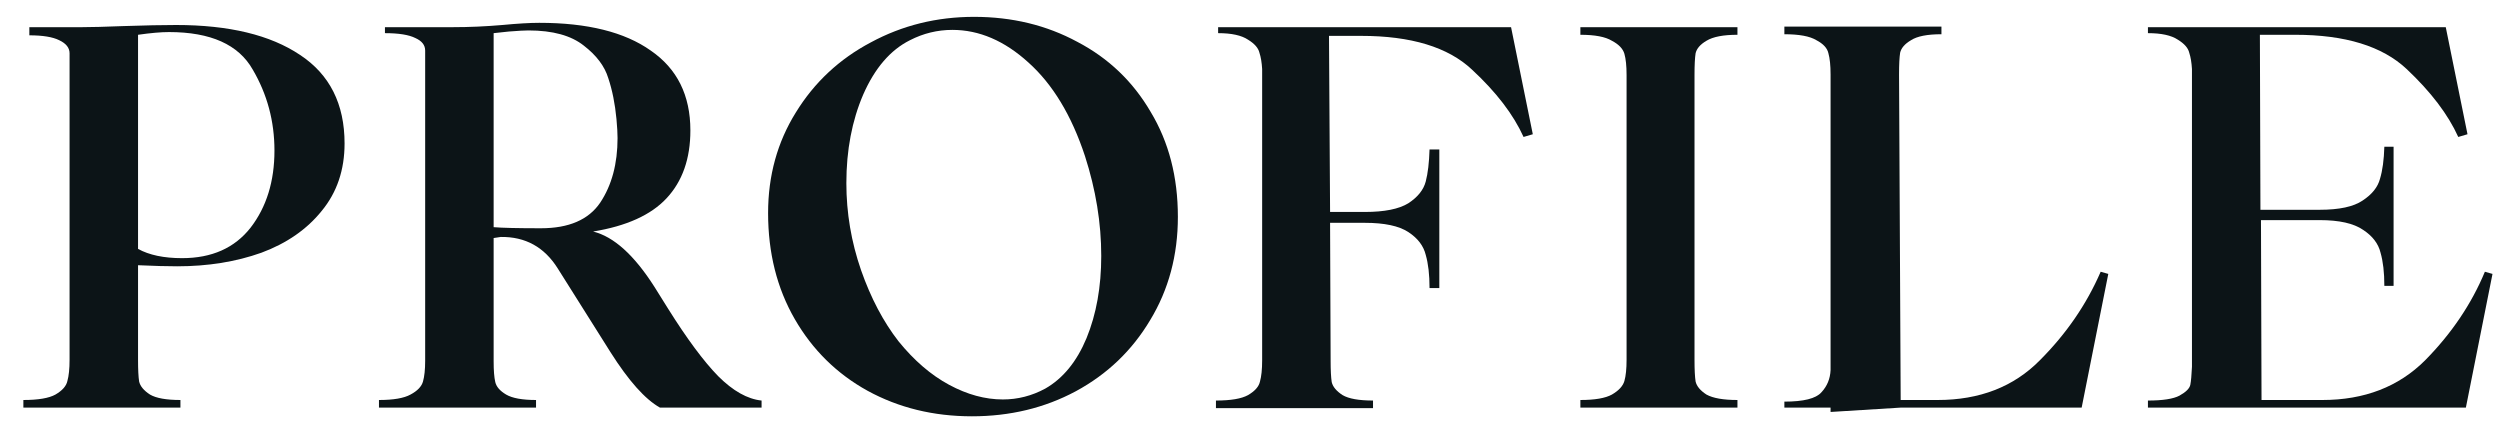
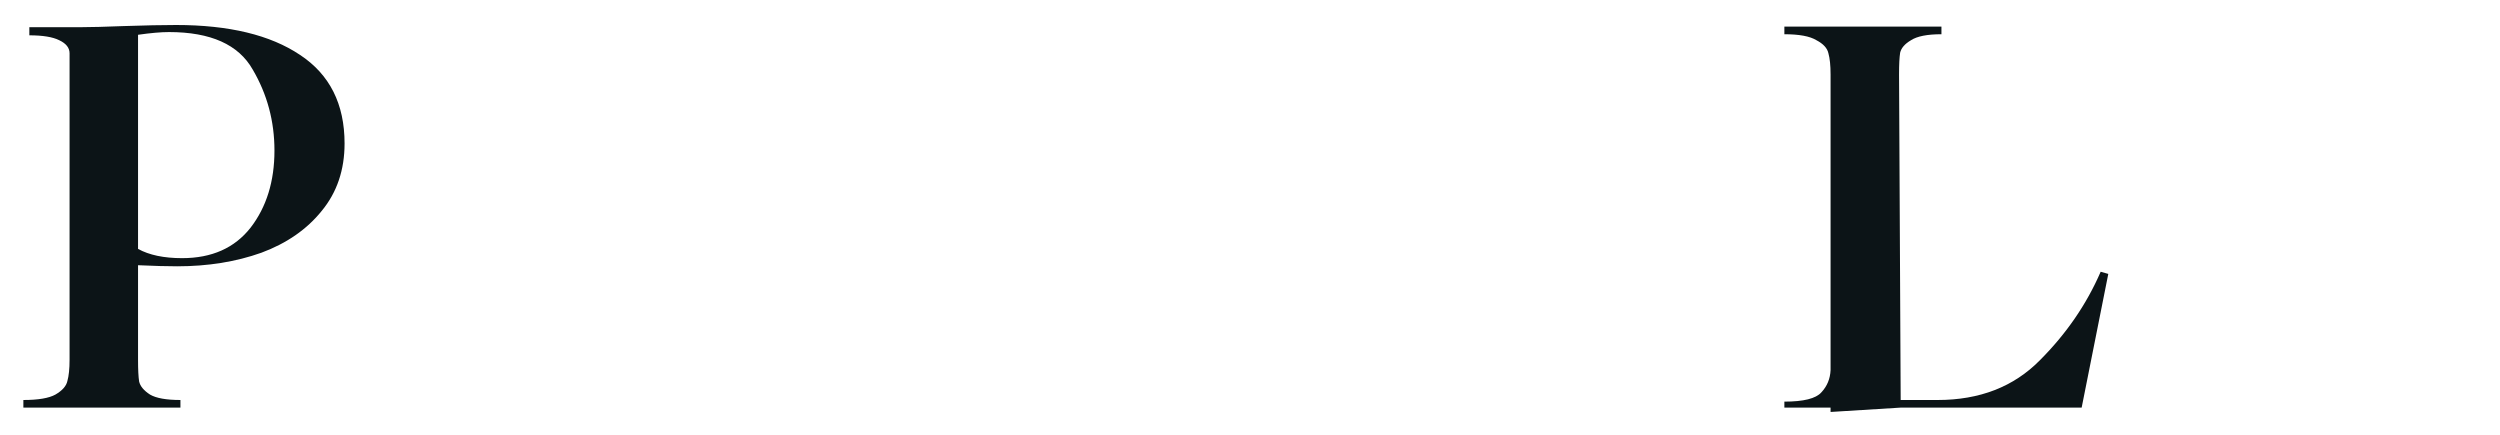
<svg xmlns="http://www.w3.org/2000/svg" width="92" height="16" viewBox="0 0 92 16" fill="none">
-   <path d="M91.724 10.08L90.744 15H79.044V14.74C79.59 14.74 79.977 14.68 80.204 14.56C80.444 14.427 80.577 14.293 80.604 14.16C80.63 14.027 80.65 13.807 80.664 13.5V2.54C80.65 2.3 80.617 2.1 80.564 1.94C80.524 1.767 80.384 1.607 80.144 1.46C79.904 1.3 79.537 1.22 79.044 1.22V1H90.004L90.804 4.94L90.464 5.04C90.09 4.213 89.457 3.38 88.564 2.54C87.67 1.7 86.304 1.28 84.464 1.28H83.164L83.184 7.72H85.364C86.084 7.72 86.61 7.607 86.944 7.38C87.29 7.153 87.504 6.887 87.584 6.58C87.677 6.273 87.73 5.88 87.744 5.4H88.084V10.52H87.744C87.744 10.027 87.697 9.62 87.604 9.3C87.524 8.967 87.31 8.687 86.964 8.46C86.617 8.22 86.084 8.1 85.364 8.1H83.204L83.224 14.72H85.464C87.01 14.72 88.27 14.233 89.244 13.26C90.217 12.273 90.95 11.187 91.444 10L91.724 10.08Z" fill="#0C1417" />
  <path d="M77.585 10.08L76.605 15H69.945L67.365 15.16V15H65.665V14.78C66.371 14.78 66.825 14.667 67.025 14.44C67.238 14.213 67.351 13.94 67.365 13.62V2.74C67.365 2.407 67.338 2.147 67.285 1.96C67.245 1.773 67.098 1.613 66.845 1.48C66.605 1.333 66.211 1.26 65.665 1.26V0.98H71.445V1.26C70.925 1.26 70.551 1.333 70.325 1.48C70.098 1.613 69.965 1.767 69.925 1.94C69.898 2.113 69.885 2.38 69.885 2.74L69.945 14.72H71.305C72.851 14.72 74.105 14.233 75.065 13.26C76.038 12.287 76.785 11.2 77.305 10L77.585 10.08Z" fill="#0C1417" />
-   <path d="M63.938 1.28C63.418 1.28 63.038 1.353 62.798 1.5C62.571 1.633 62.438 1.787 62.398 1.96C62.371 2.133 62.358 2.4 62.358 2.76V13.24C62.358 13.6 62.371 13.867 62.398 14.04C62.438 14.213 62.571 14.373 62.798 14.52C63.038 14.653 63.418 14.72 63.938 14.72V15H58.158V14.72C58.691 14.72 59.078 14.653 59.318 14.52C59.571 14.373 59.724 14.207 59.778 14.02C59.831 13.833 59.858 13.573 59.858 13.24V2.76C59.858 2.427 59.831 2.167 59.778 1.98C59.724 1.793 59.571 1.633 59.318 1.5C59.078 1.353 58.691 1.28 58.158 1.28V1H63.938V1.28Z" fill="#0C1417" />
-   <path d="M56.407 4.94L56.067 5.04C55.693 4.213 55.06 3.387 54.167 2.56C53.287 1.733 51.927 1.32 50.087 1.32H48.907L48.947 7.8H50.227C50.947 7.8 51.48 7.693 51.827 7.48C52.173 7.253 52.387 6.987 52.467 6.68C52.547 6.373 52.593 5.98 52.607 5.5H52.967V10.6H52.607C52.607 10.107 52.56 9.7 52.467 9.38C52.387 9.047 52.173 8.767 51.827 8.54C51.48 8.313 50.947 8.2 50.227 8.2H48.947L48.967 13.26C48.967 13.62 48.98 13.887 49.007 14.06C49.047 14.233 49.18 14.393 49.407 14.54C49.633 14.673 50.007 14.74 50.527 14.74V15.02H44.747V14.74C45.293 14.74 45.687 14.673 45.927 14.54C46.18 14.393 46.327 14.227 46.367 14.04C46.42 13.853 46.447 13.593 46.447 13.26V2.54C46.433 2.3 46.4 2.1 46.347 1.94C46.307 1.767 46.167 1.607 45.927 1.46C45.687 1.3 45.32 1.22 44.827 1.22V1H55.607L56.407 4.94Z" fill="#0C1417" />
-   <path d="M35.766 15.32C34.353 15.32 33.073 15.007 31.926 14.38C30.793 13.754 29.899 12.873 29.246 11.74C28.593 10.607 28.266 9.307 28.266 7.84C28.266 6.467 28.606 5.233 29.286 4.14C29.966 3.033 30.886 2.173 32.046 1.56C33.206 0.933 34.473 0.62 35.846 0.62C37.246 0.62 38.513 0.927 39.646 1.54C40.793 2.14 41.693 3 42.346 4.12C43.013 5.227 43.346 6.513 43.346 7.98C43.346 9.393 43.006 10.66 42.326 11.78C41.659 12.9 40.746 13.774 39.586 14.4C38.439 15.014 37.166 15.32 35.766 15.32ZM38.466 14.3C39.119 13.927 39.626 13.307 39.986 12.44C40.346 11.56 40.526 10.553 40.526 9.42C40.526 8.207 40.326 6.98 39.926 5.74C39.433 4.247 38.739 3.1 37.846 2.3C36.966 1.5 36.033 1.1 35.046 1.1C34.499 1.1 33.979 1.227 33.486 1.48C32.766 1.84 32.193 2.507 31.766 3.48C31.353 4.44 31.146 5.527 31.146 6.74C31.146 7.833 31.326 8.9 31.686 9.94C32.046 10.967 32.506 11.84 33.066 12.56C33.639 13.267 34.259 13.8 34.926 14.16C35.593 14.52 36.253 14.7 36.906 14.7C37.453 14.7 37.973 14.567 38.466 14.3Z" fill="#0C1417" />
-   <path d="M24.586 11.36C25.279 12.466 25.893 13.293 26.426 13.84C26.973 14.386 27.506 14.687 28.026 14.74V15H24.286C23.739 14.693 23.133 14.013 22.466 12.96L20.526 9.88C20.033 9.093 19.333 8.707 18.426 8.72L18.166 8.76V13.3C18.166 13.633 18.186 13.886 18.226 14.06C18.266 14.233 18.399 14.386 18.626 14.52C18.853 14.653 19.219 14.72 19.726 14.72V15H13.946V14.72C14.479 14.72 14.866 14.653 15.106 14.52C15.359 14.386 15.513 14.226 15.566 14.04C15.619 13.853 15.646 13.6 15.646 13.28V2.2C15.646 2.16 15.646 2.047 15.646 1.86C15.646 1.66 15.526 1.507 15.286 1.4C15.046 1.28 14.673 1.22 14.166 1.22V1H16.666C17.266 1 17.873 0.973 18.486 0.92C19.046 0.867 19.499 0.84 19.846 0.84C21.619 0.84 22.986 1.18 23.946 1.86C24.919 2.527 25.406 3.507 25.406 4.8C25.406 5.84 25.113 6.673 24.526 7.3C23.953 7.913 23.053 8.32 21.826 8.52C22.586 8.707 23.339 9.387 24.086 10.56L24.586 11.36ZM22.686 4.38C22.633 3.82 22.533 3.32 22.386 2.88C22.253 2.44 21.953 2.04 21.486 1.68C21.019 1.307 20.339 1.12 19.446 1.12C19.313 1.12 19.073 1.133 18.726 1.16L18.166 1.22V8.36C18.486 8.387 19.066 8.4 19.906 8.4C20.933 8.4 21.659 8.087 22.086 7.46C22.513 6.82 22.726 6.027 22.726 5.08C22.726 4.907 22.713 4.673 22.686 4.38Z" fill="#0C1417" />
  <path d="M6.48 0.92C8.427 0.92 9.947 1.287 11.04 2.02C12.133 2.74 12.68 3.827 12.68 5.28C12.68 6.253 12.4 7.08 11.84 7.76C11.293 8.44 10.553 8.953 9.62 9.3C8.687 9.633 7.653 9.8 6.52 9.8C6.147 9.8 5.667 9.787 5.08 9.76V13.24C5.08 13.6 5.093 13.867 5.12 14.04C5.16 14.213 5.293 14.373 5.52 14.52C5.747 14.653 6.12 14.72 6.64 14.72V15H0.86V14.72C1.407 14.72 1.8 14.653 2.04 14.52C2.293 14.373 2.44 14.207 2.48 14.02C2.533 13.833 2.56 13.573 2.56 13.24V2.32C2.56 2.28 2.56 2.16 2.56 1.96C2.56 1.76 2.433 1.6 2.18 1.48C1.94 1.36 1.573 1.3 1.08 1.3V1H3.02C3.34 1 3.847 0.987 4.54 0.96C5.34 0.933 5.987 0.92 6.48 0.92ZM6.7 9.5C7.793 9.5 8.633 9.127 9.22 8.38C9.807 7.62 10.1 6.673 10.1 5.54C10.1 4.46 9.833 3.467 9.3 2.56C8.78 1.64 7.753 1.18 6.22 1.18C5.927 1.18 5.547 1.213 5.08 1.28V9.16C5.493 9.387 6.033 9.5 6.7 9.5Z" fill="#0C1417" />
</svg>